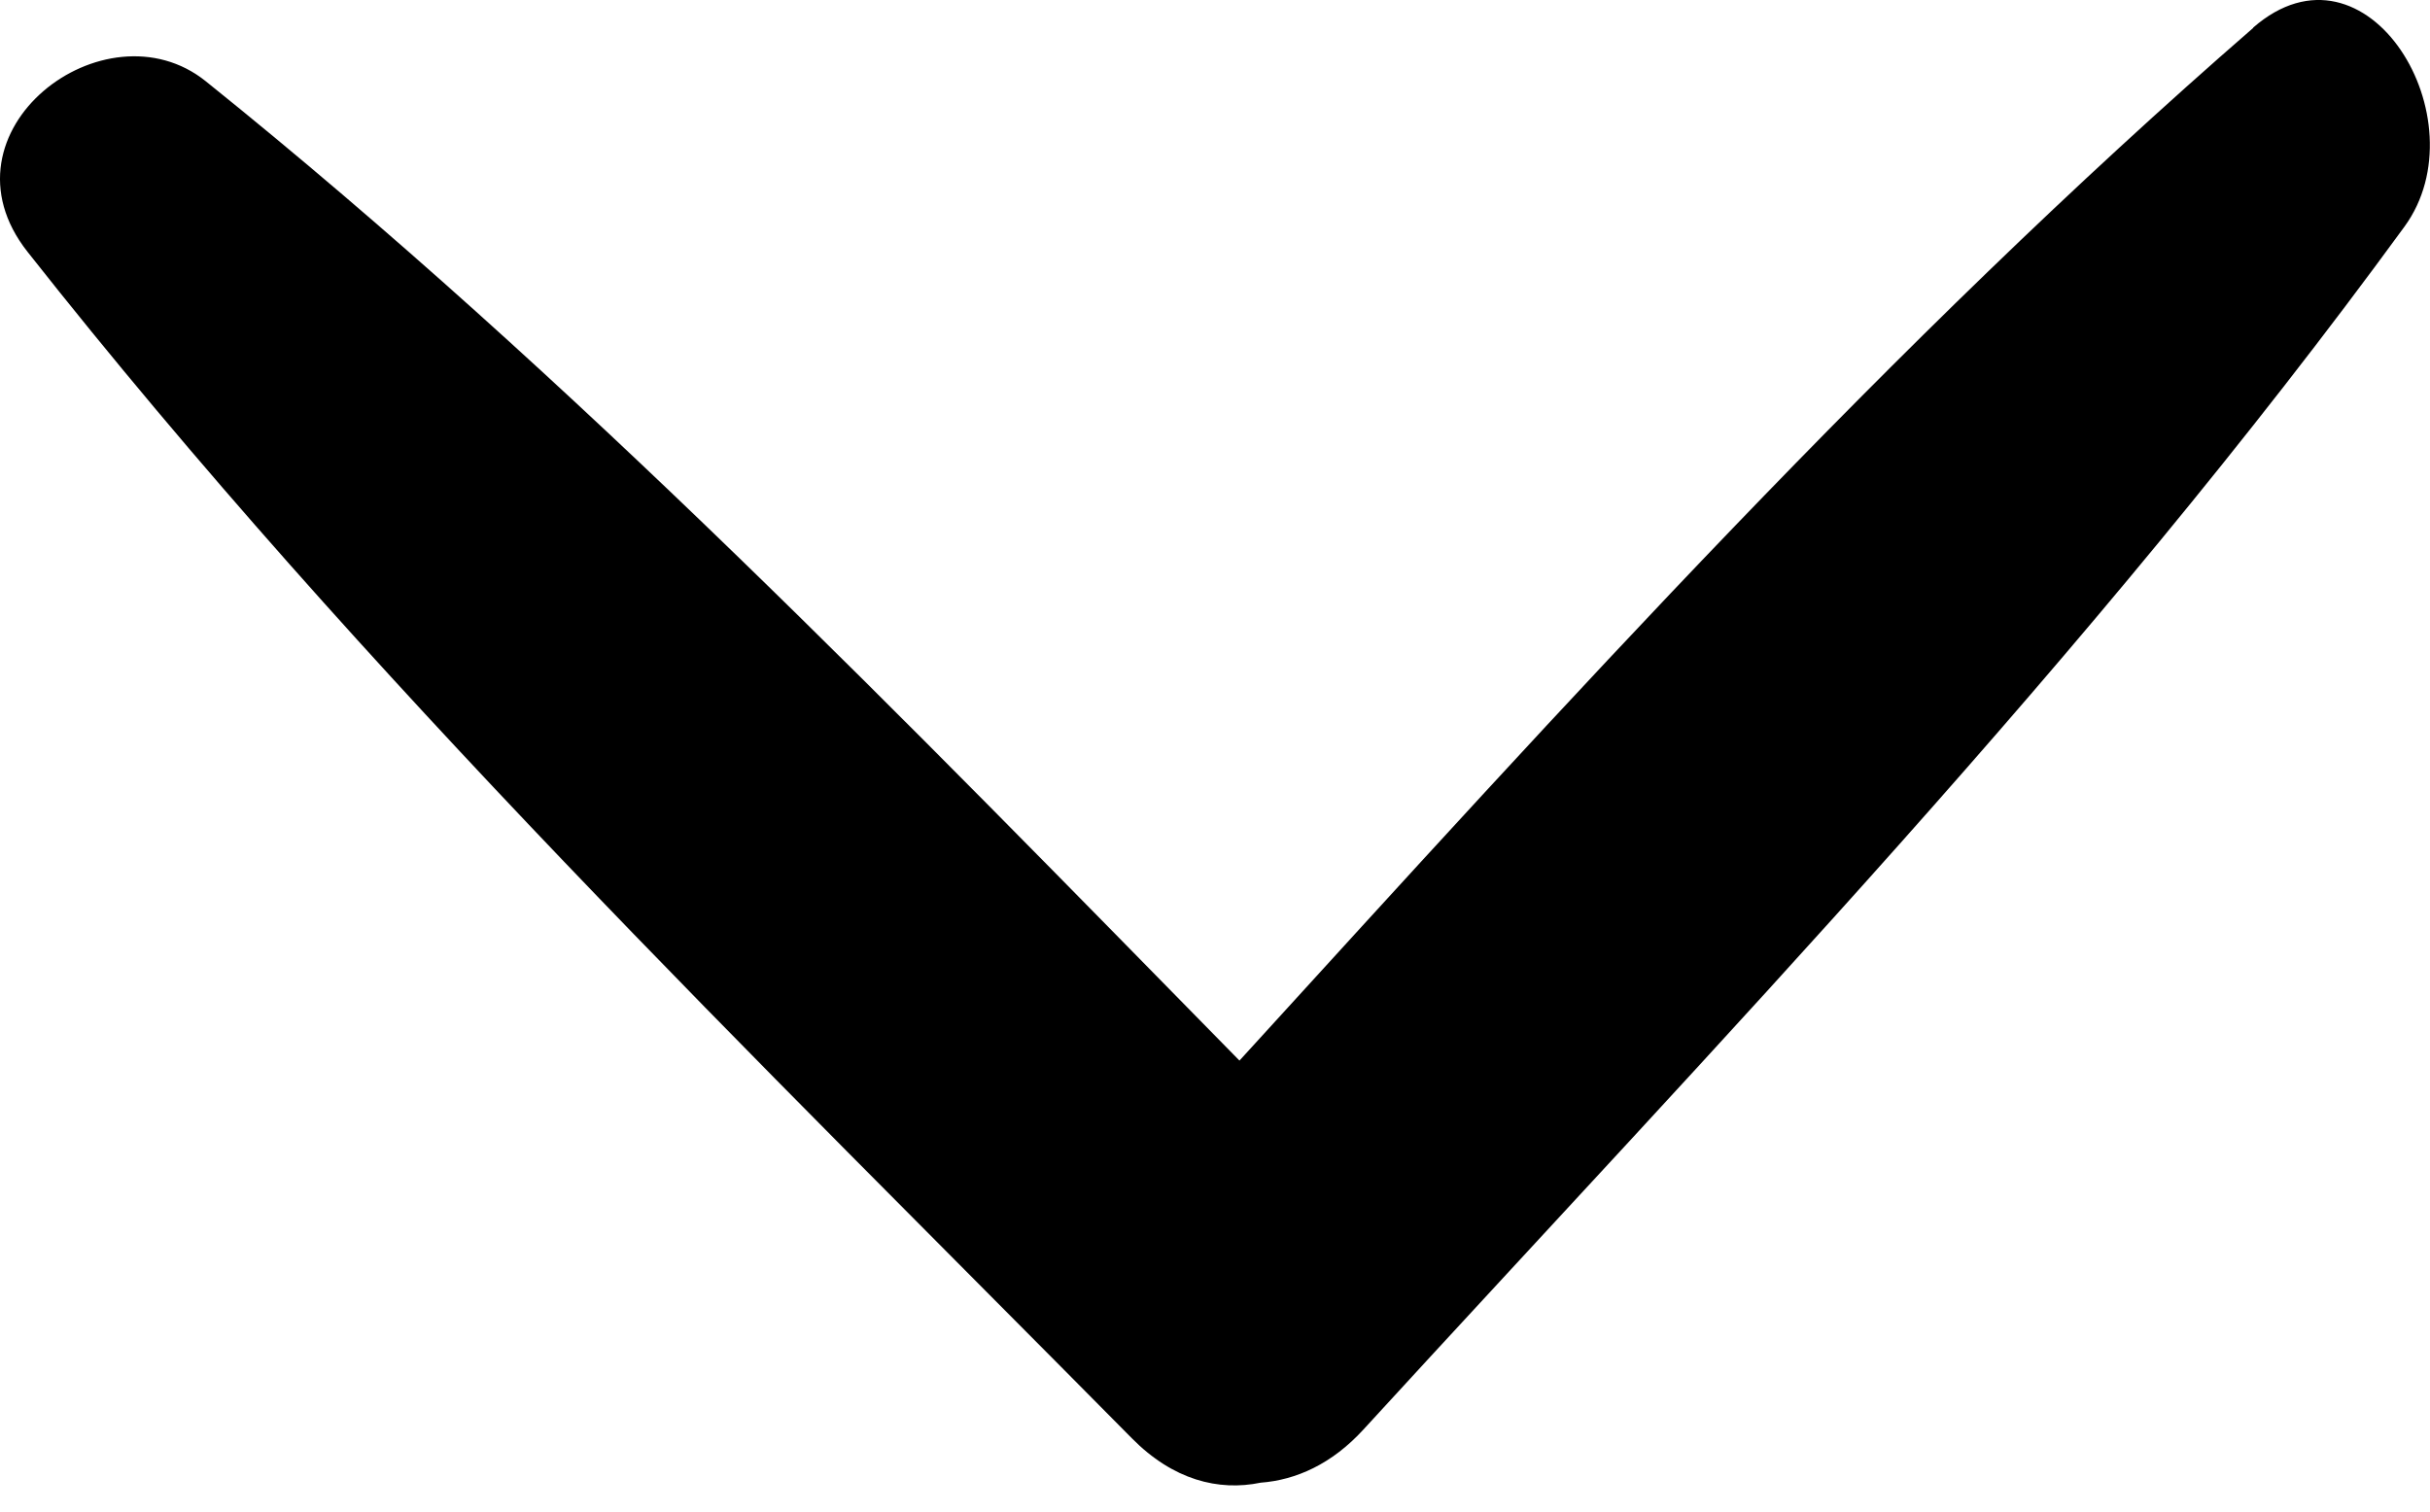
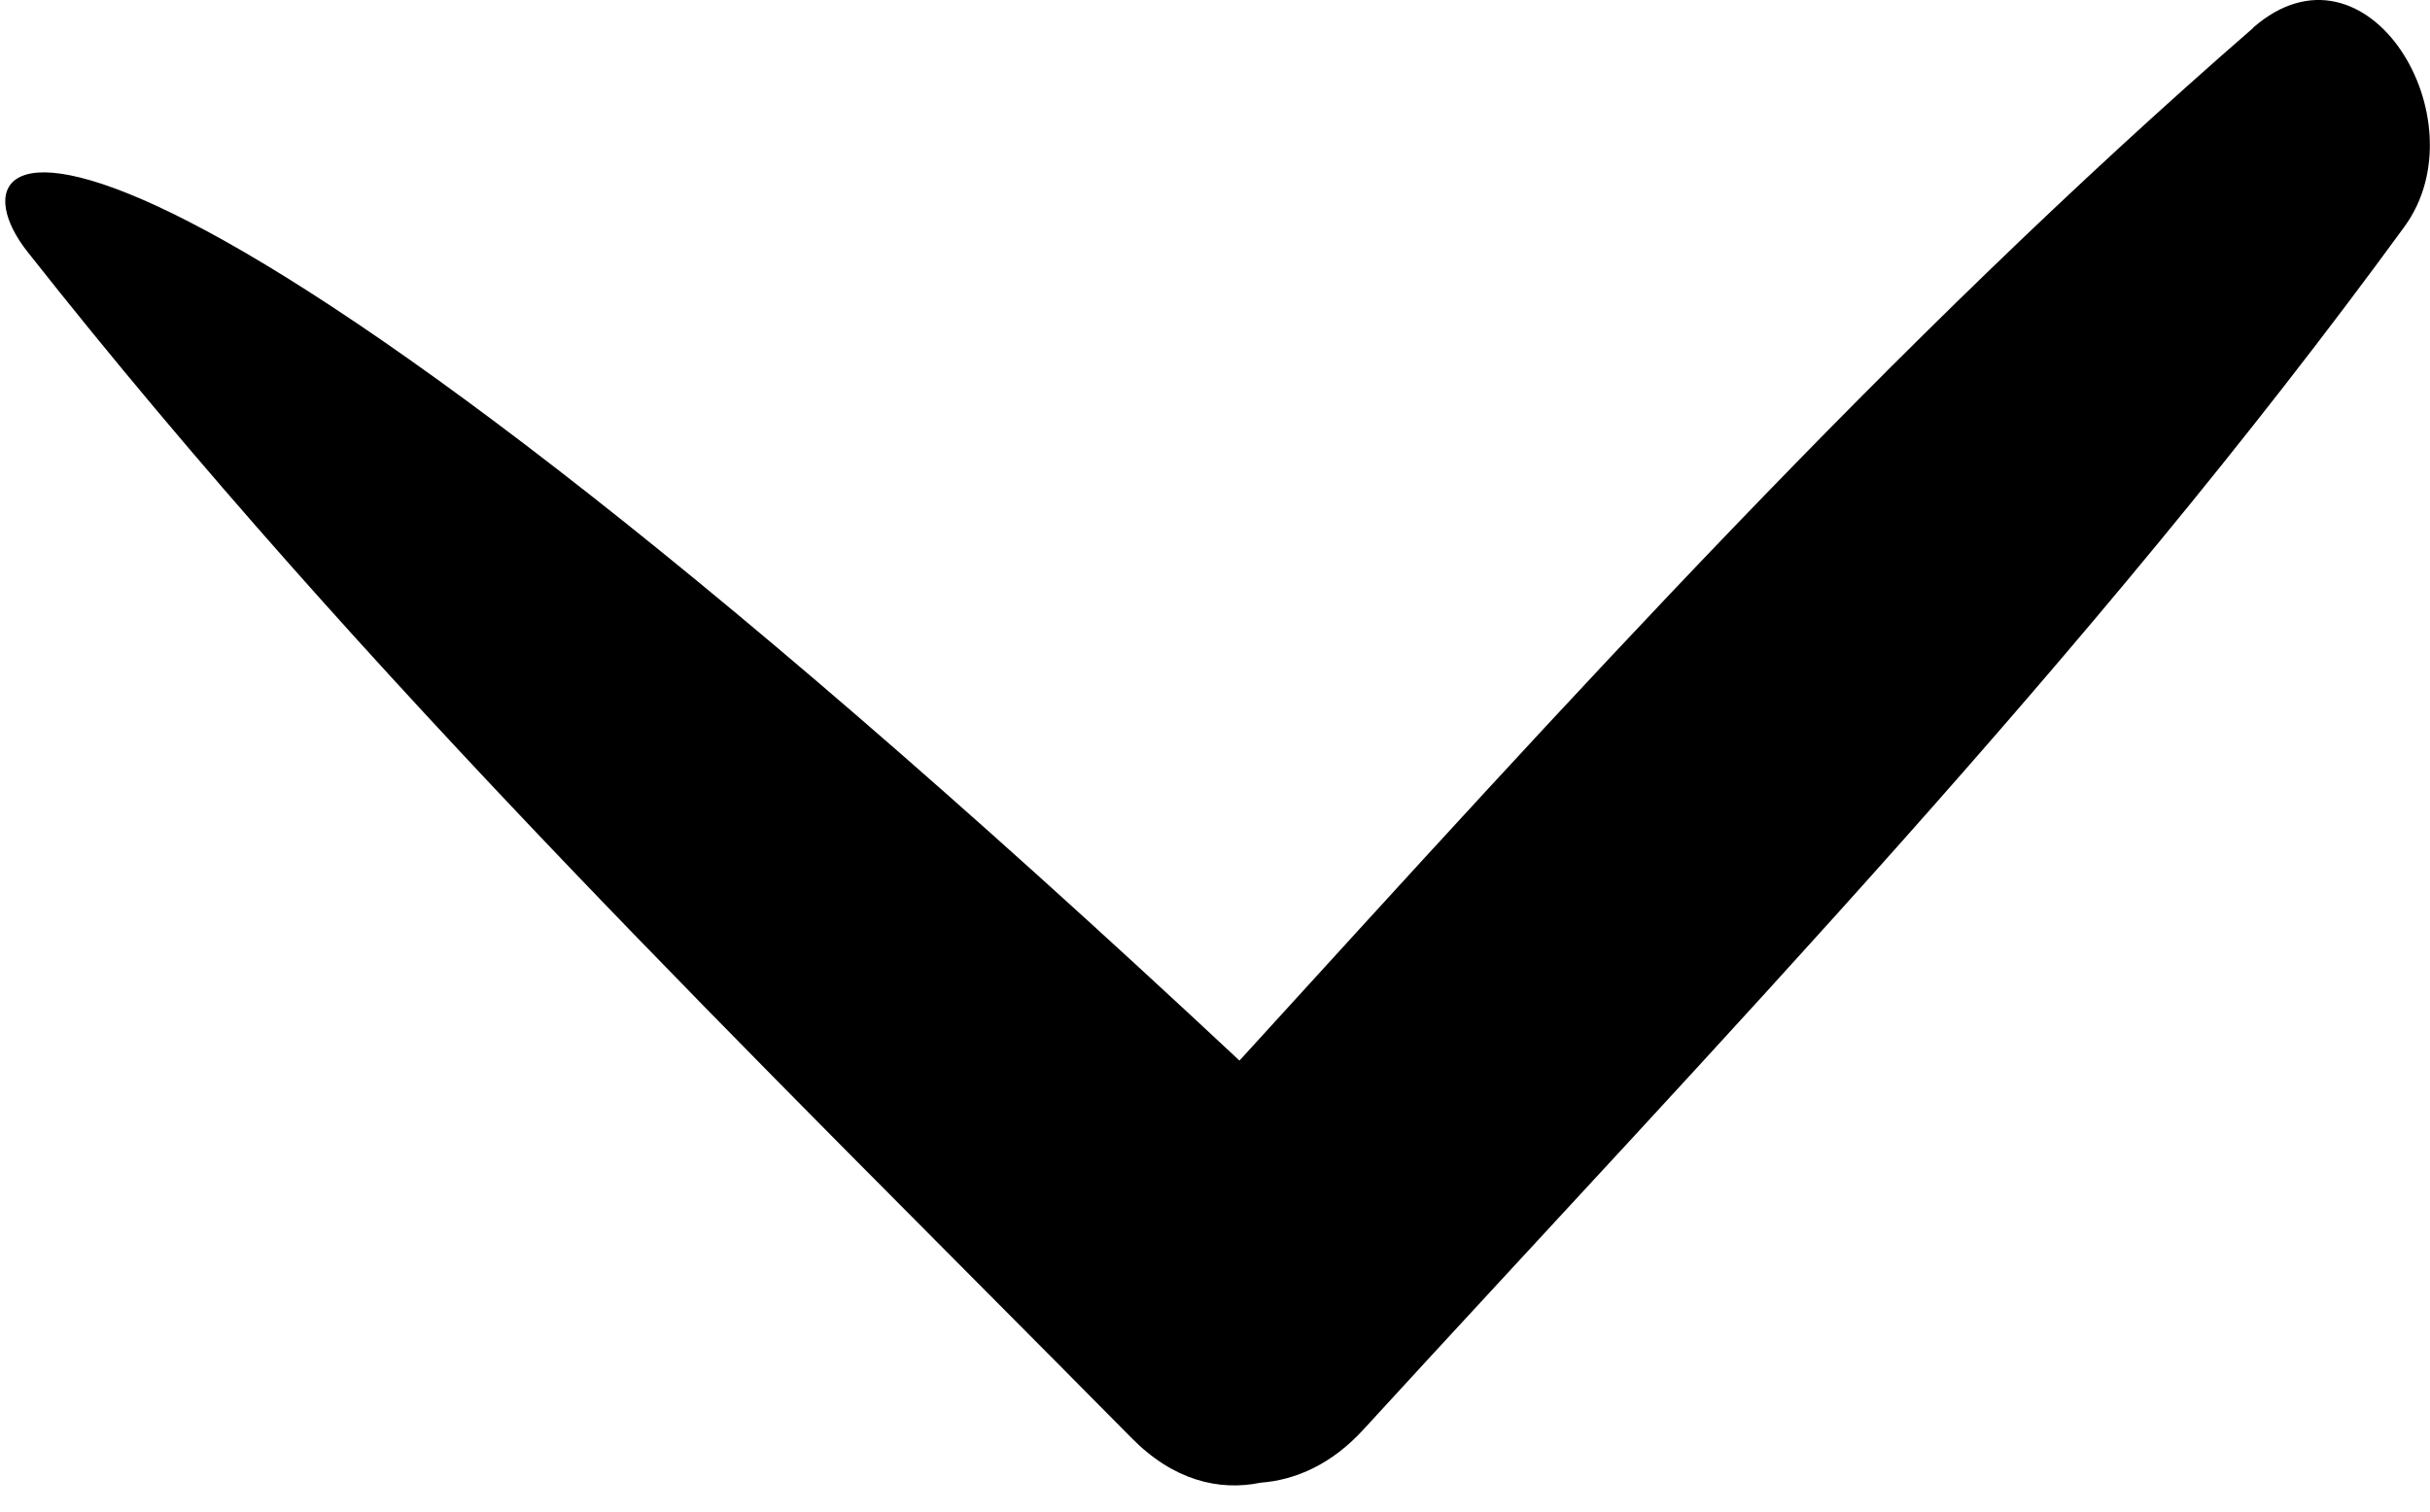
<svg xmlns="http://www.w3.org/2000/svg" width="45" height="28" viewBox="0 0 45 28" fill="none">
-   <path d="M41.726 0.517C35.02 6.344 28.994 13.022 22.953 19.646C16.778 13.356 10.623 6.979 3.813 1.507C1.948 0.005 -1.246 2.438 0.51 4.665C6.754 12.586 13.946 19.544 20.959 26.641C21.723 27.416 22.566 27.626 23.345 27.465C23.999 27.416 24.664 27.12 25.249 26.48C31.861 19.264 38.7 12.188 44.528 4.197C45.966 2.222 43.834 -1.324 41.726 0.511V0.517Z" fill="black" />
+   <path d="M41.726 0.517C35.02 6.344 28.994 13.022 22.953 19.646C1.948 0.005 -1.246 2.438 0.51 4.665C6.754 12.586 13.946 19.544 20.959 26.641C21.723 27.416 22.566 27.626 23.345 27.465C23.999 27.416 24.664 27.12 25.249 26.48C31.861 19.264 38.7 12.188 44.528 4.197C45.966 2.222 43.834 -1.324 41.726 0.511V0.517Z" fill="black" />
</svg>